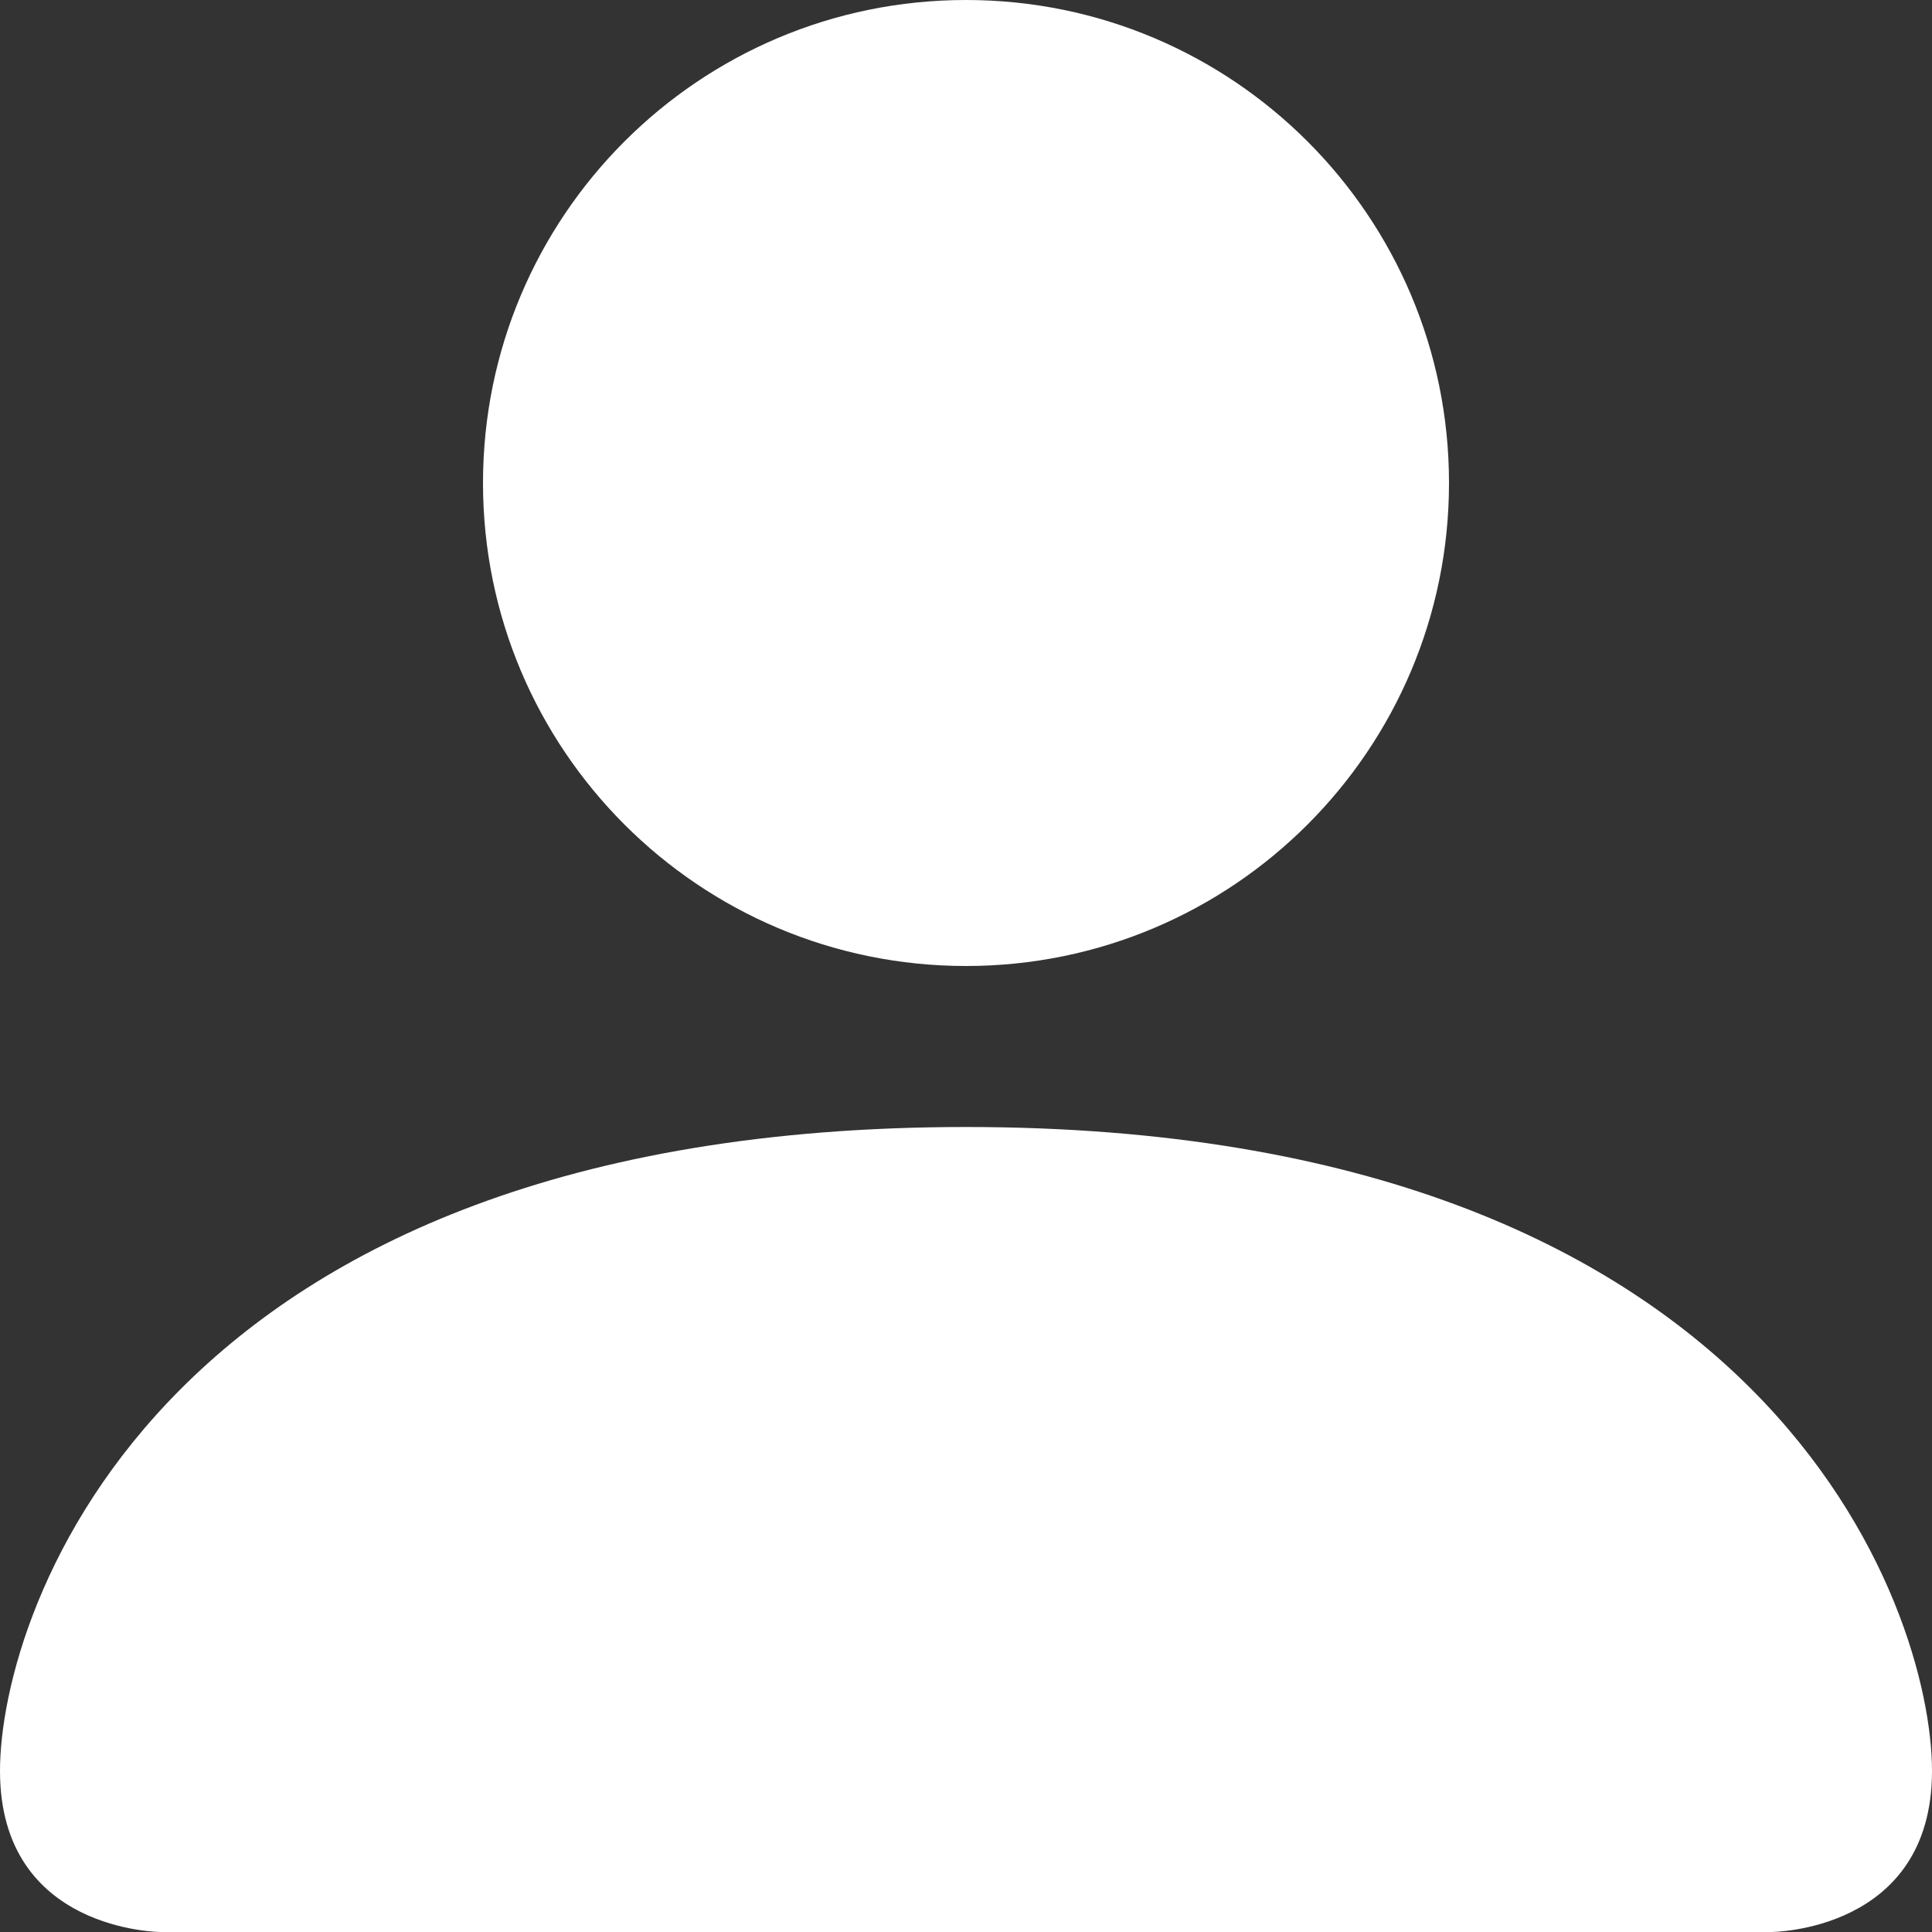
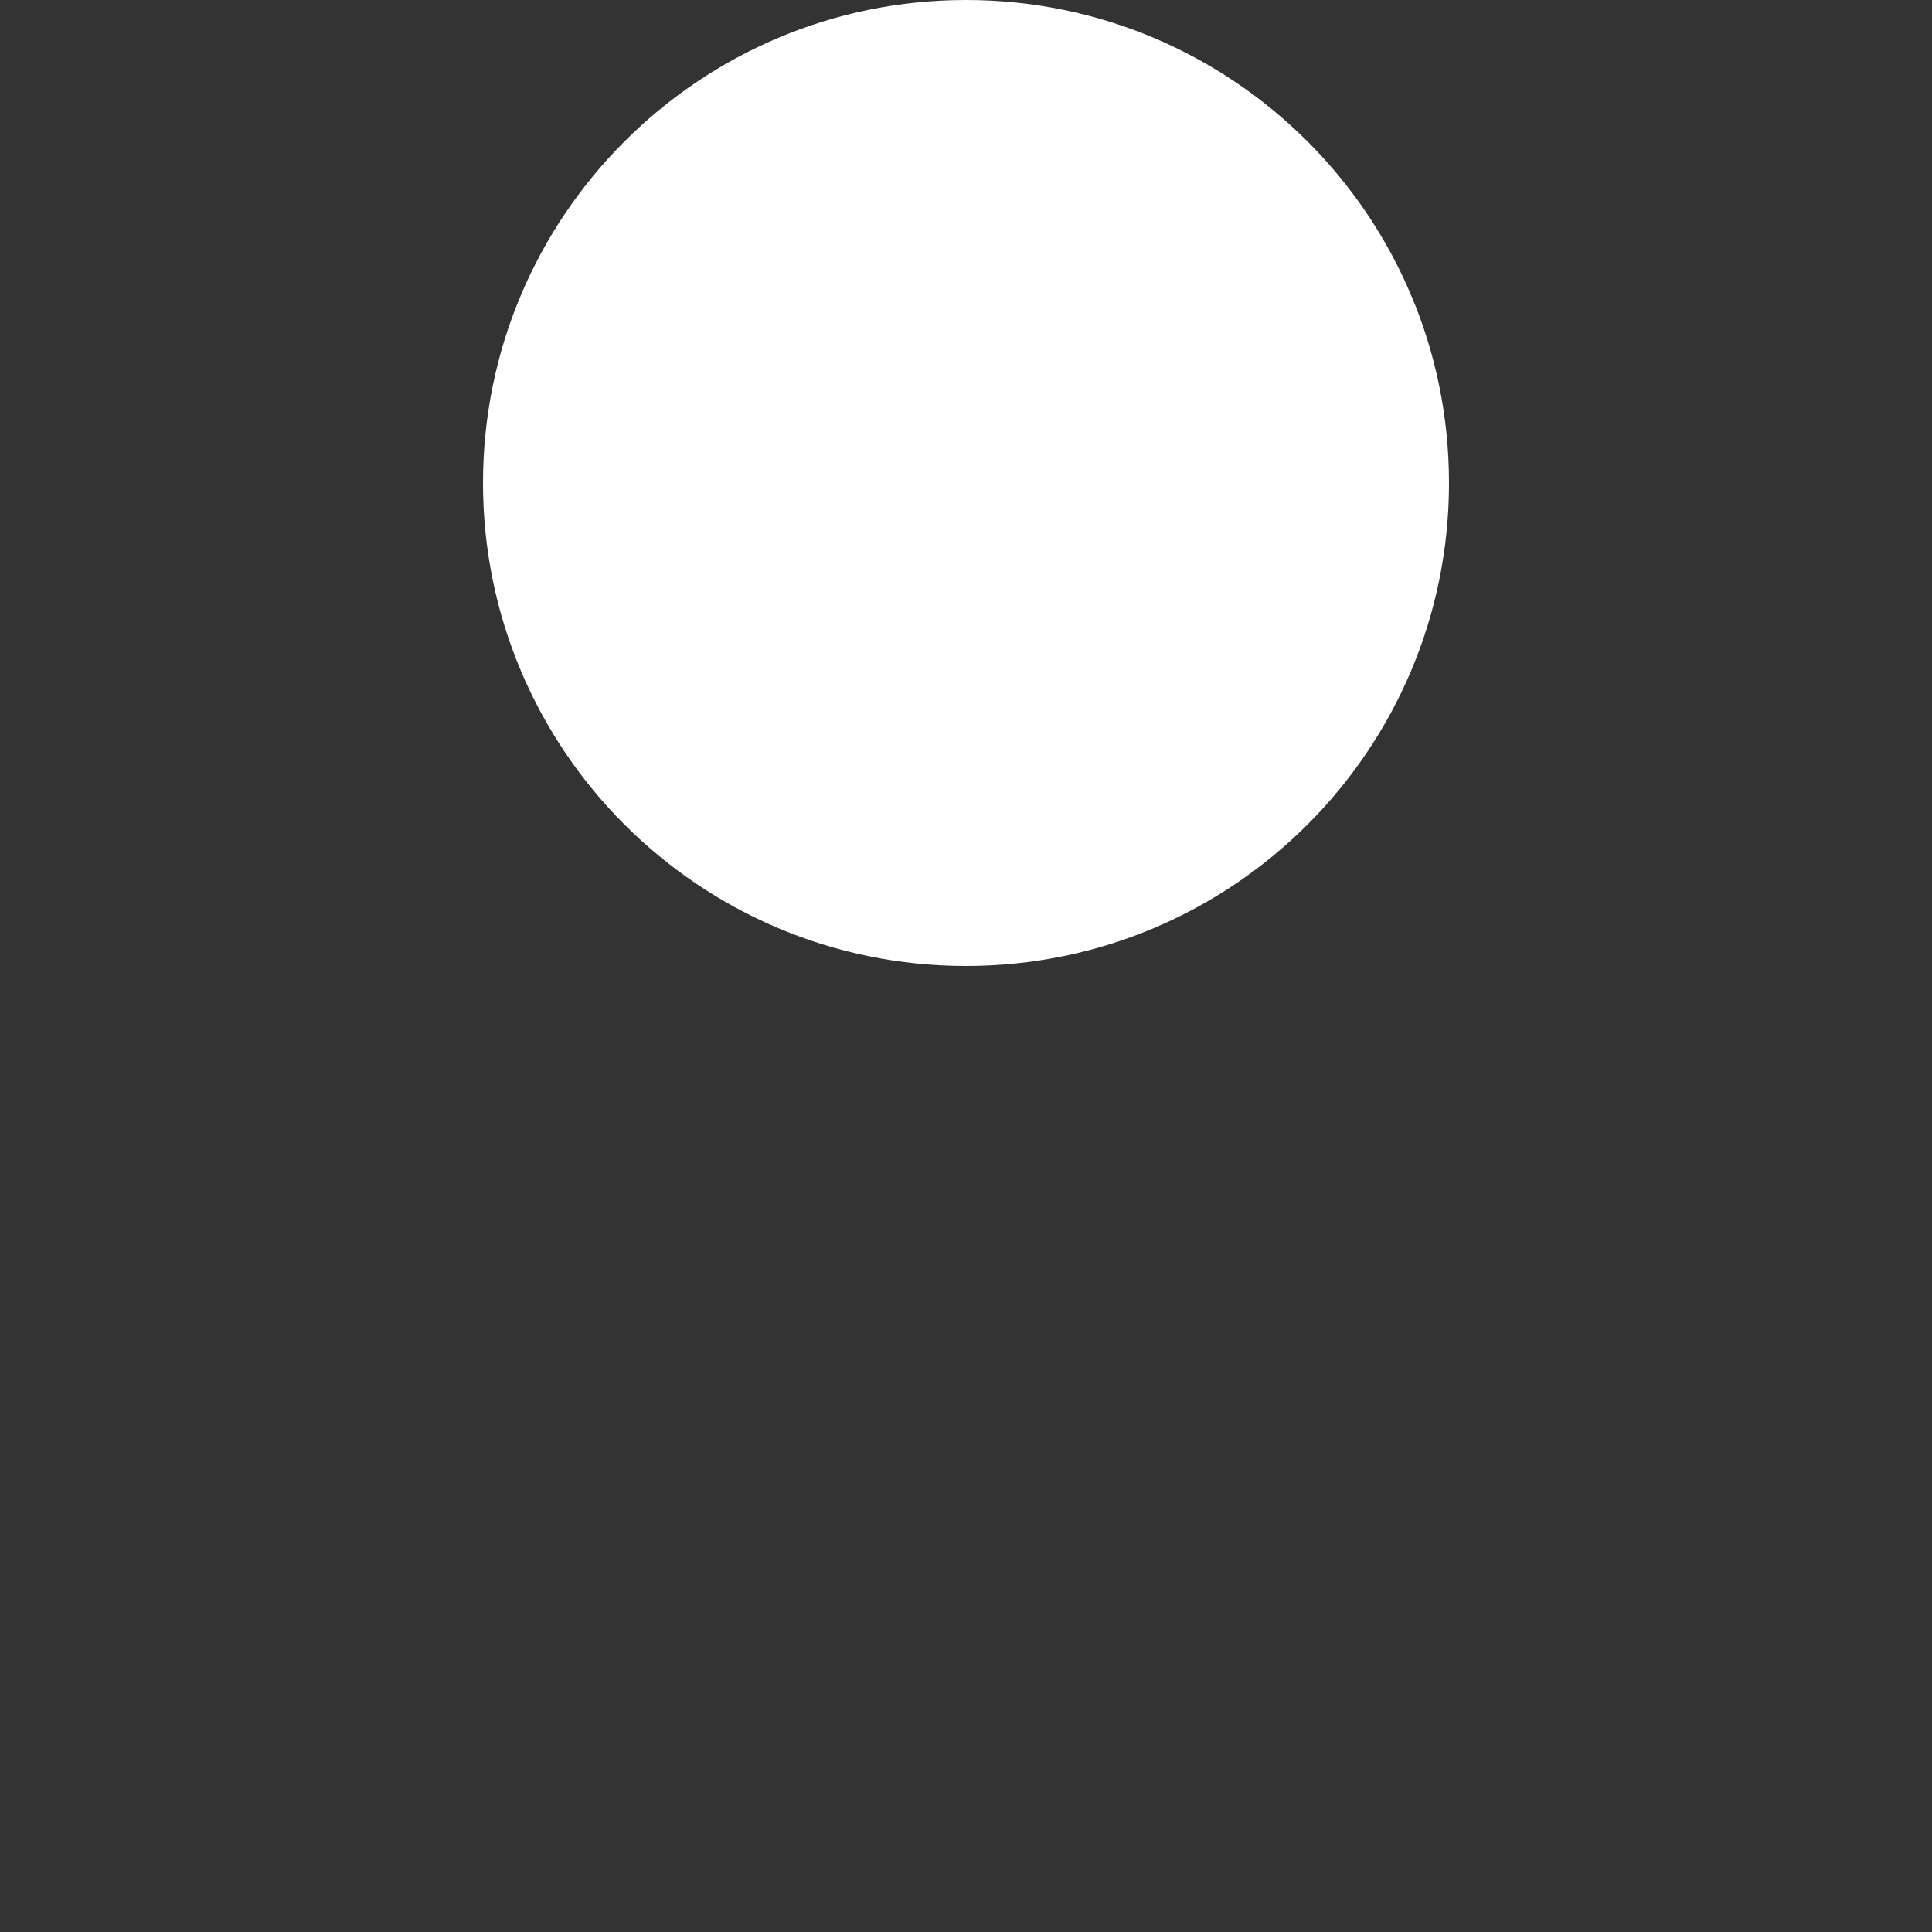
<svg xmlns="http://www.w3.org/2000/svg" width="24" height="24" viewBox="0 0 24 24" fill="none">
  <rect x="0" y="0" width="24" height="24" fill="#333333" stroke="none" />
-   <path fill-rule="evenodd" clip-rule="evenodd" d="M2 24C2 24 0 24 0 22C0 20 2 14 12 14C22 14 24 20 24 22C24 24 22 24 22 24H2Z" fill="white" />
  <path fill-rule="evenodd" clip-rule="evenodd" d="M12 12C15.314 12 18 9.314 18 6C18 2.686 15.314 0 12 0C8.686 0 6 2.686 6 6C6 9.314 8.686 12 12 12Z" fill="white" />
</svg>